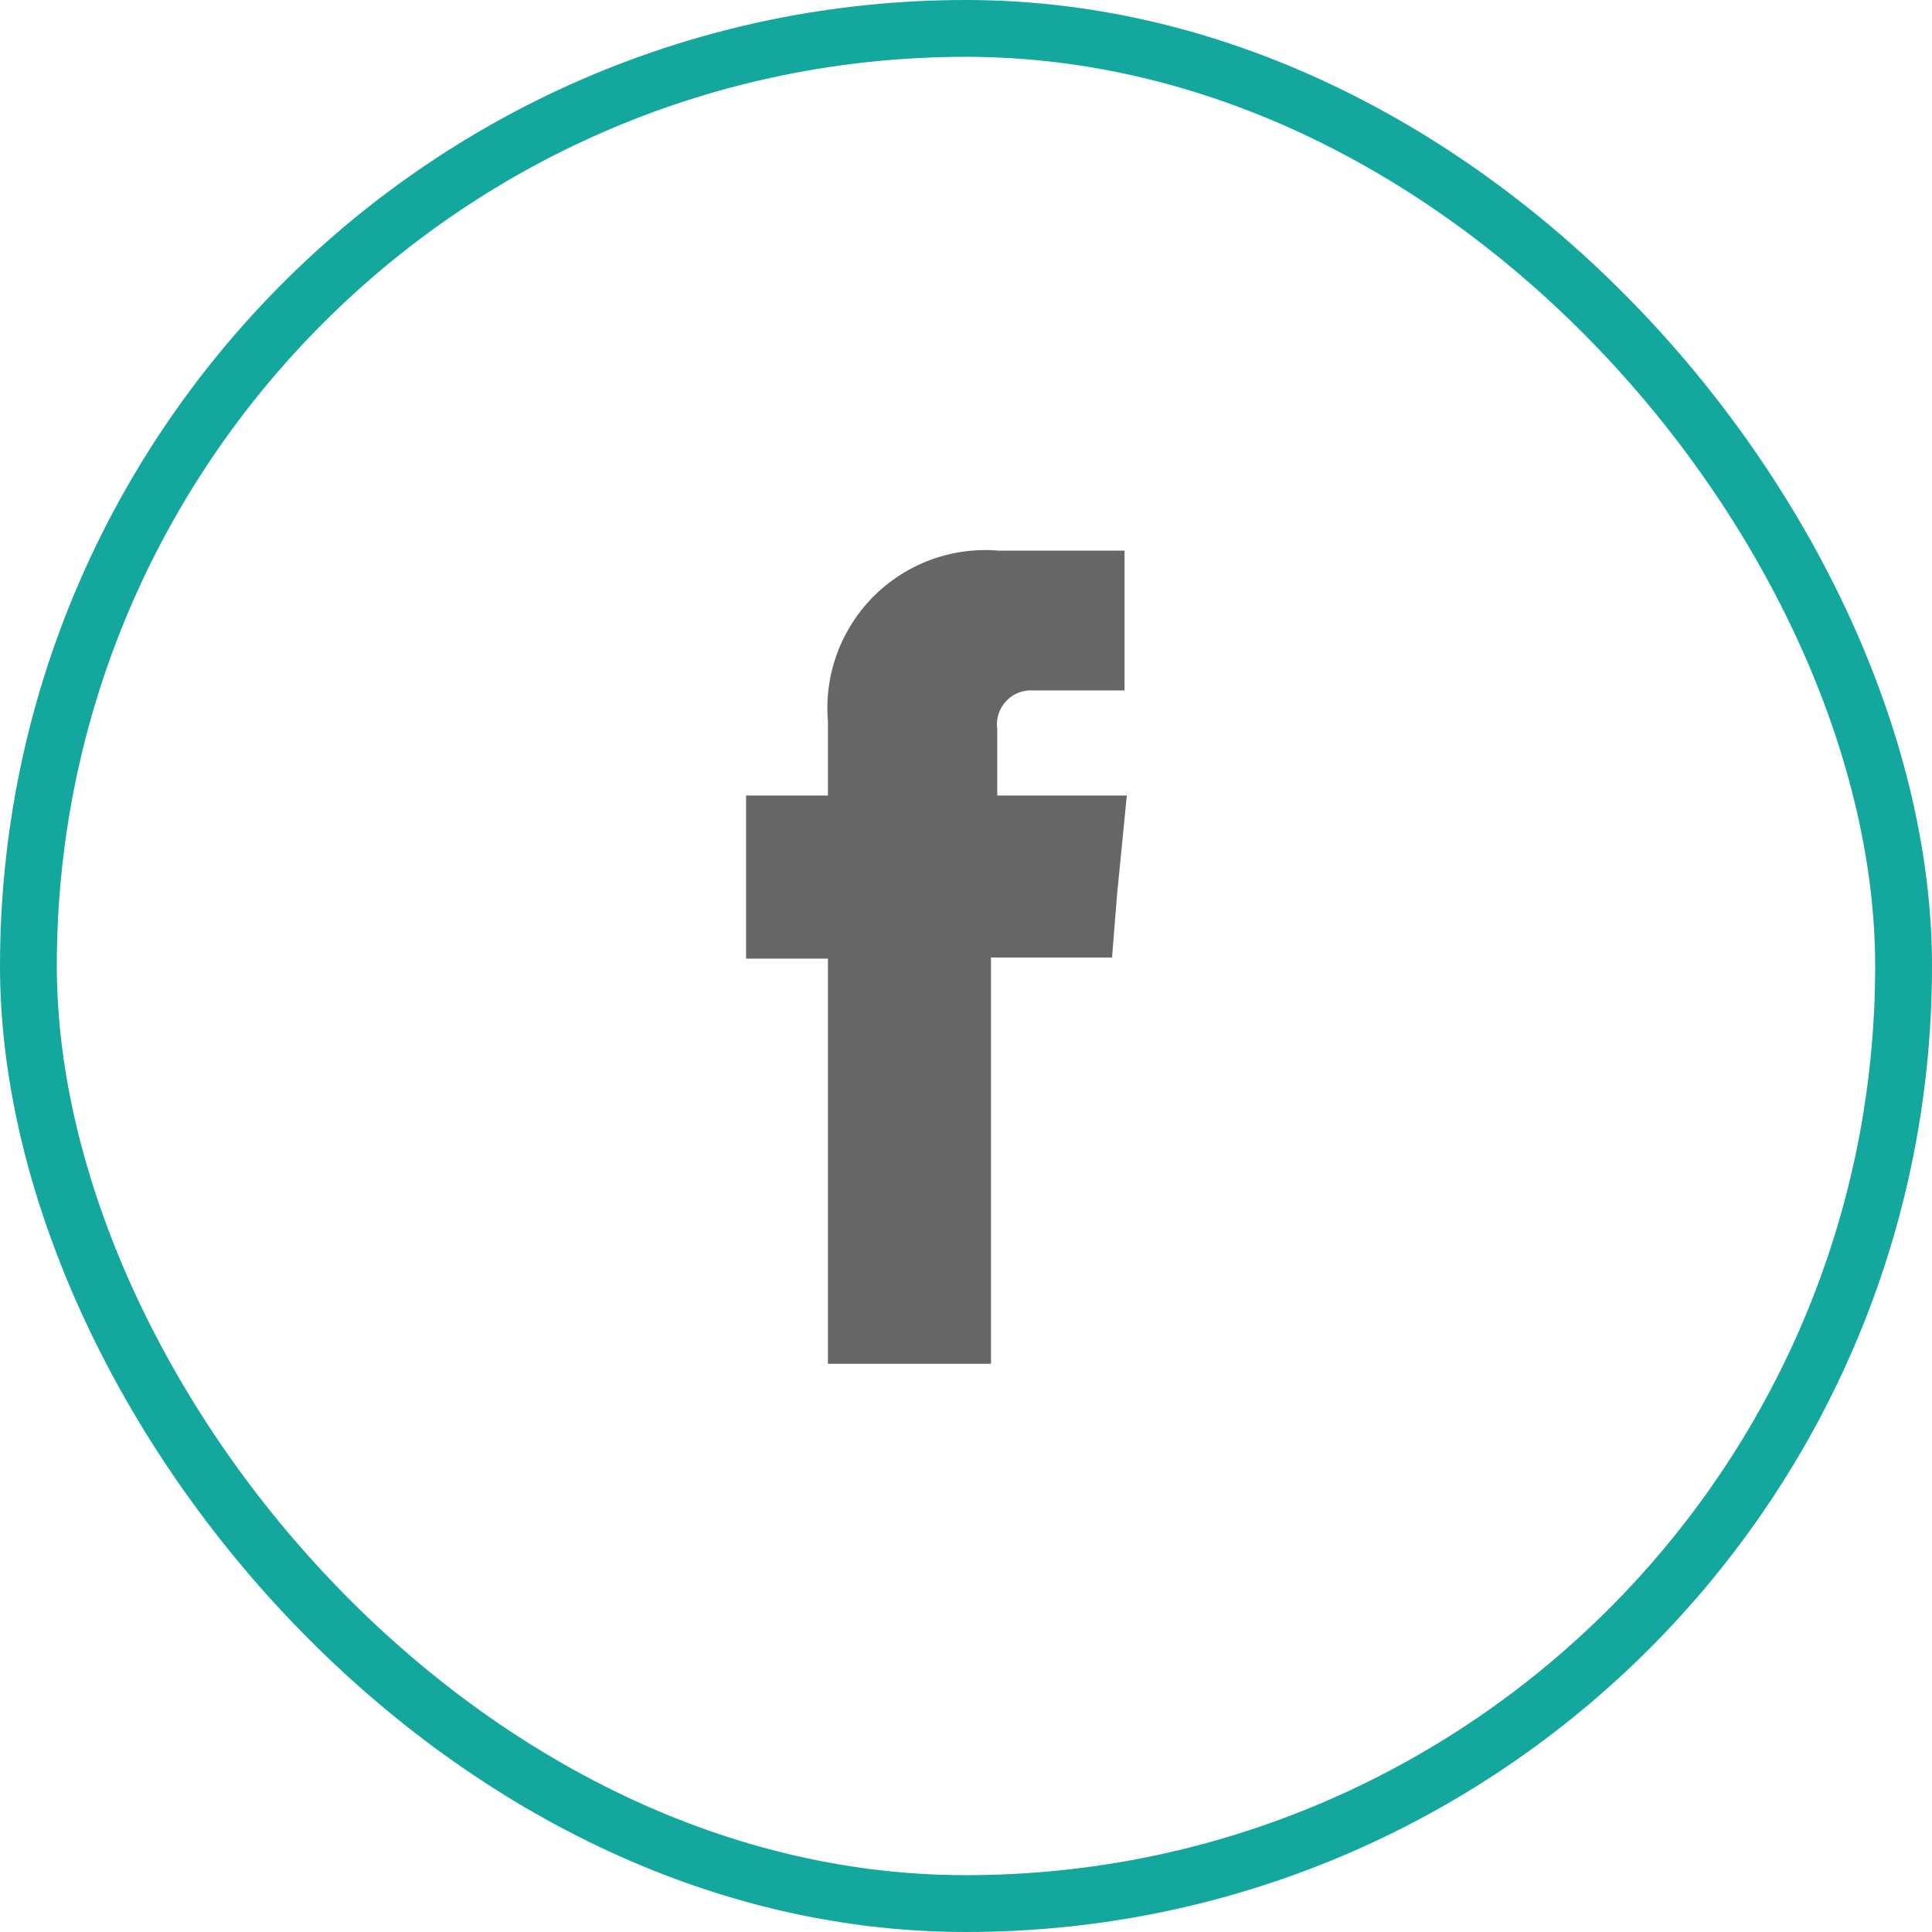
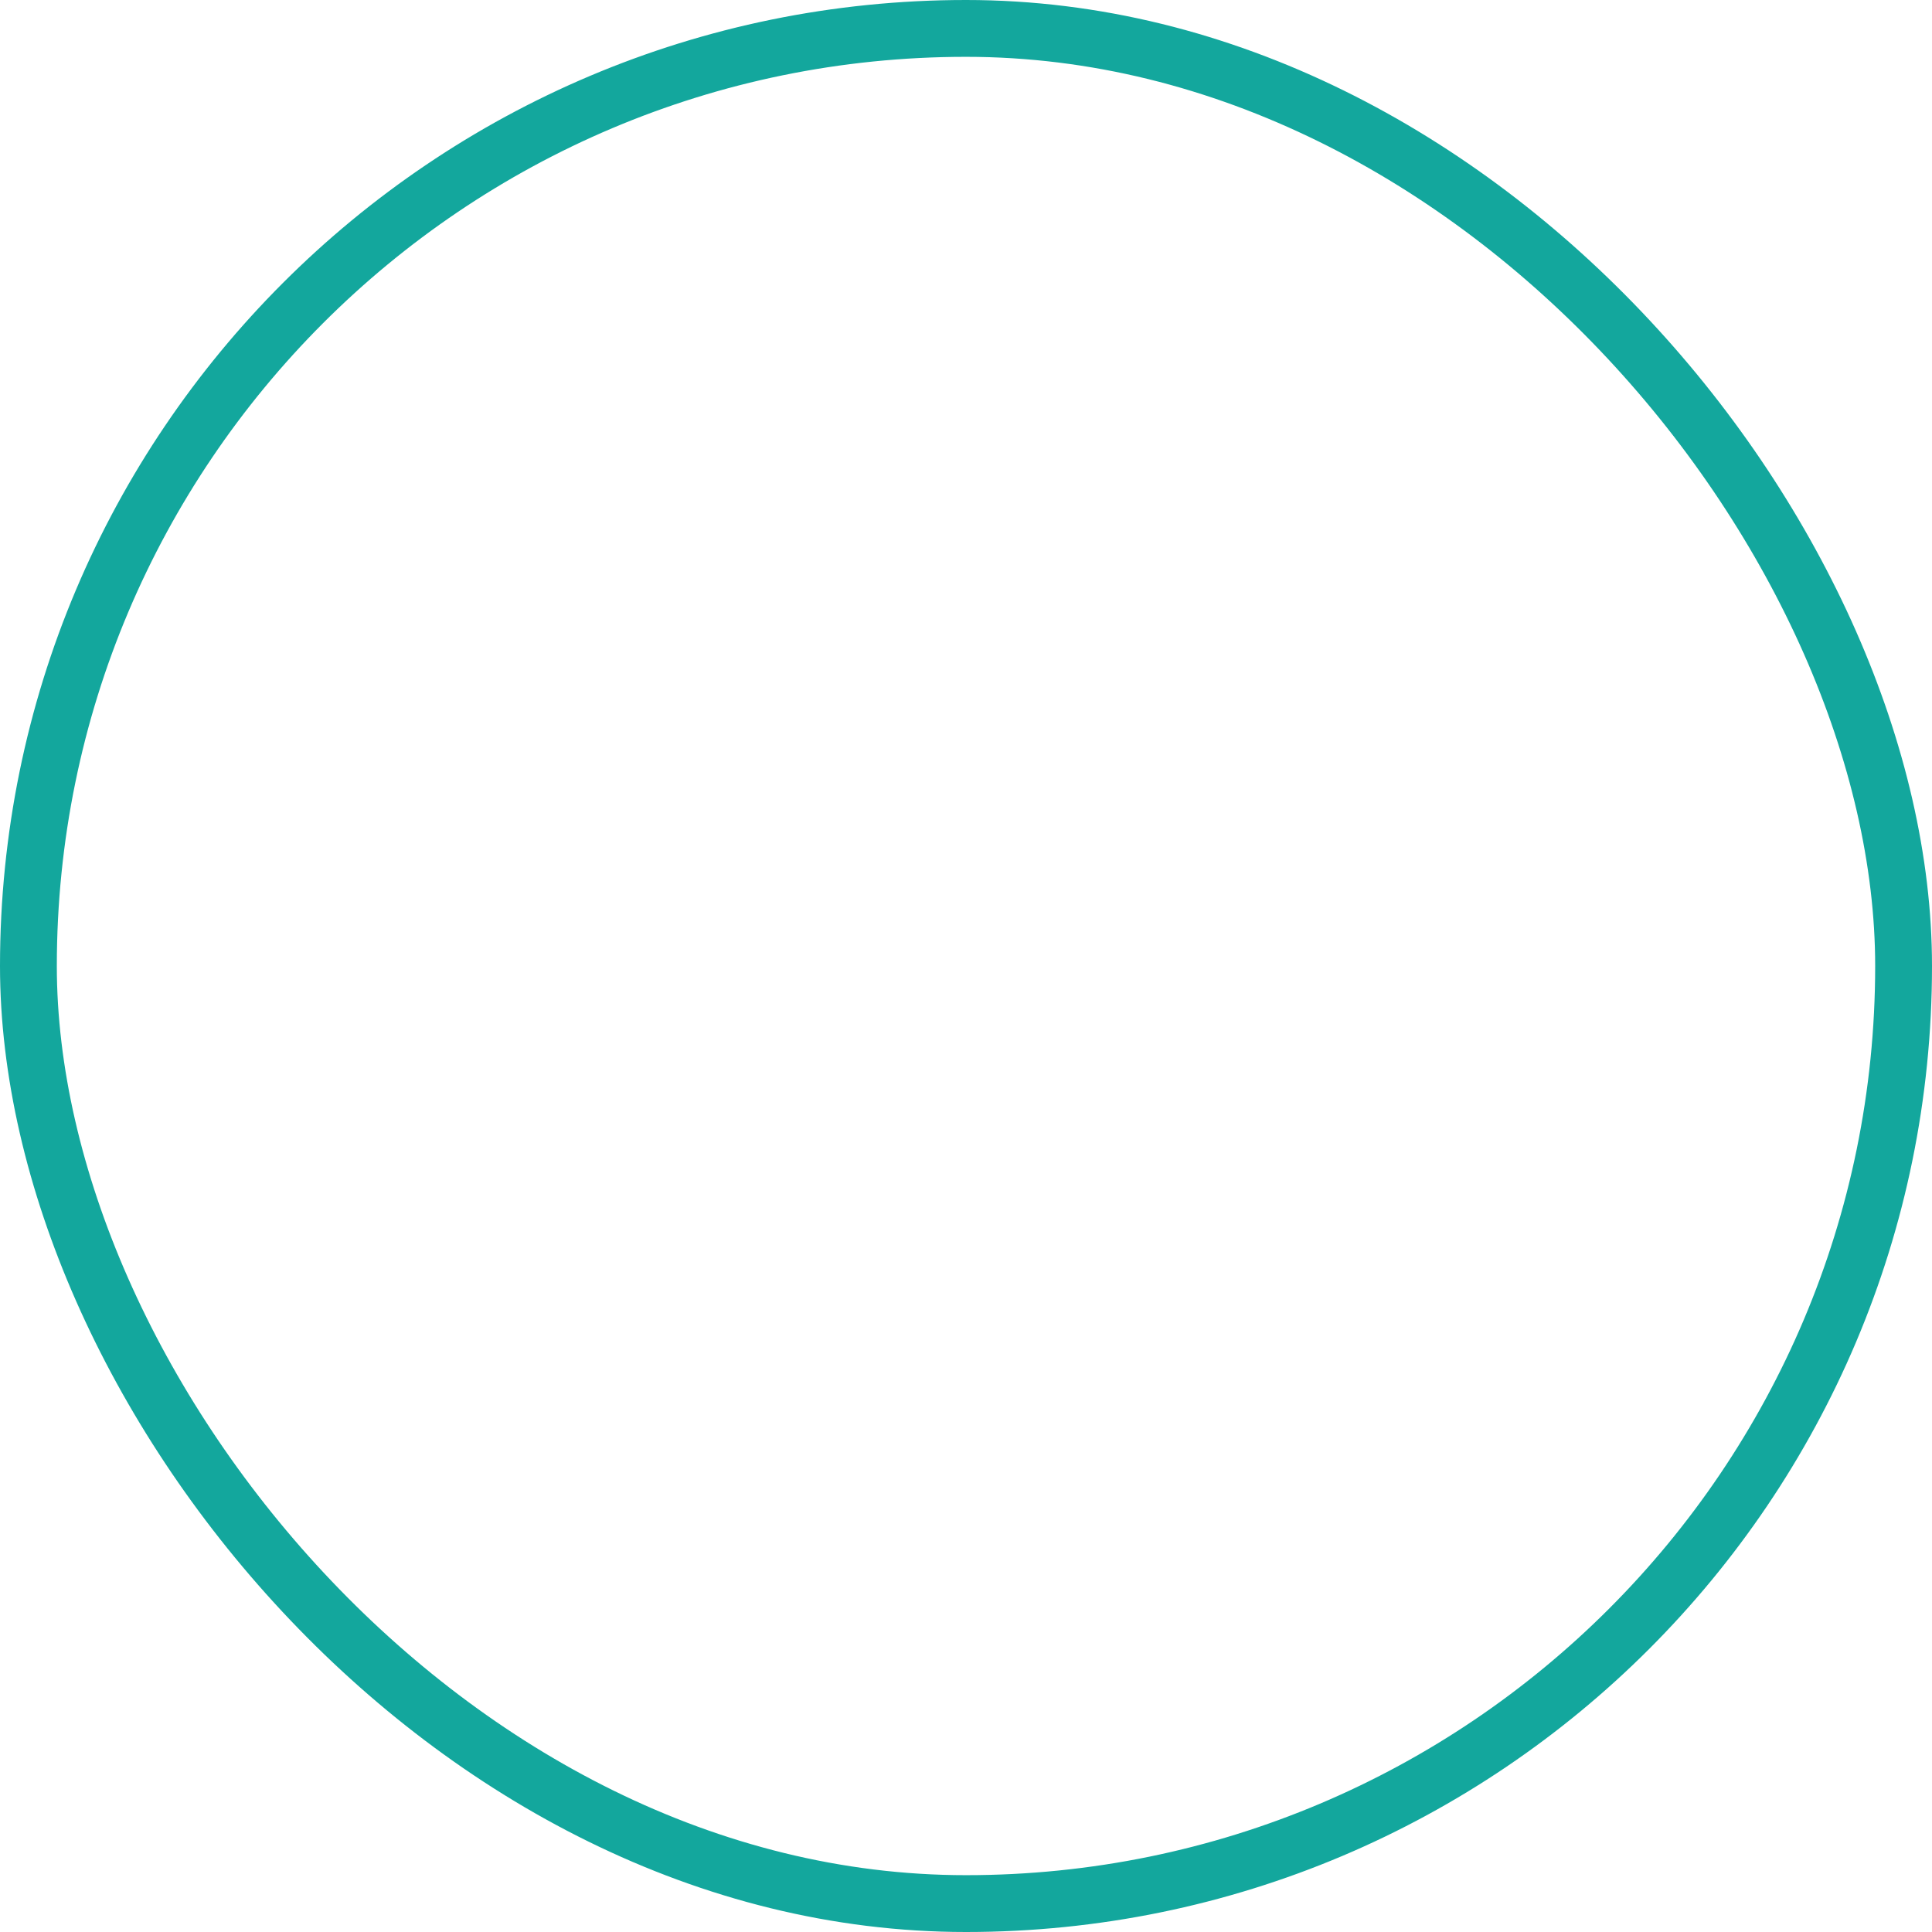
<svg xmlns="http://www.w3.org/2000/svg" viewBox="0 0 34 34">
  <defs>
    <style>.cls-1{fill:none;stroke:#13a79d;stroke-miterlimit:10;}.cls-2{fill:#666;fill-rule:evenodd;}</style>
  </defs>
  <title>face</title>
  <g id="Layer_2" data-name="Layer 2">
    <g id="Layer_1-2" data-name="Layer 1">
      <rect class="cls-1" x="0.5" y="0.5" width="33" height="33" rx="16.5" ry="16.5" />
-       <path class="cls-2" d="M17.55,14V12.83a.6.6,0,0,1,.63-.68h1.61V9.69H17.57a2.78,2.78,0,0,0-3,3V14H13.13v2.87h1.44V24h2.87V16.85h2.13l.09-1.12L19.83,14Z" />
    </g>
  </g>
</svg>